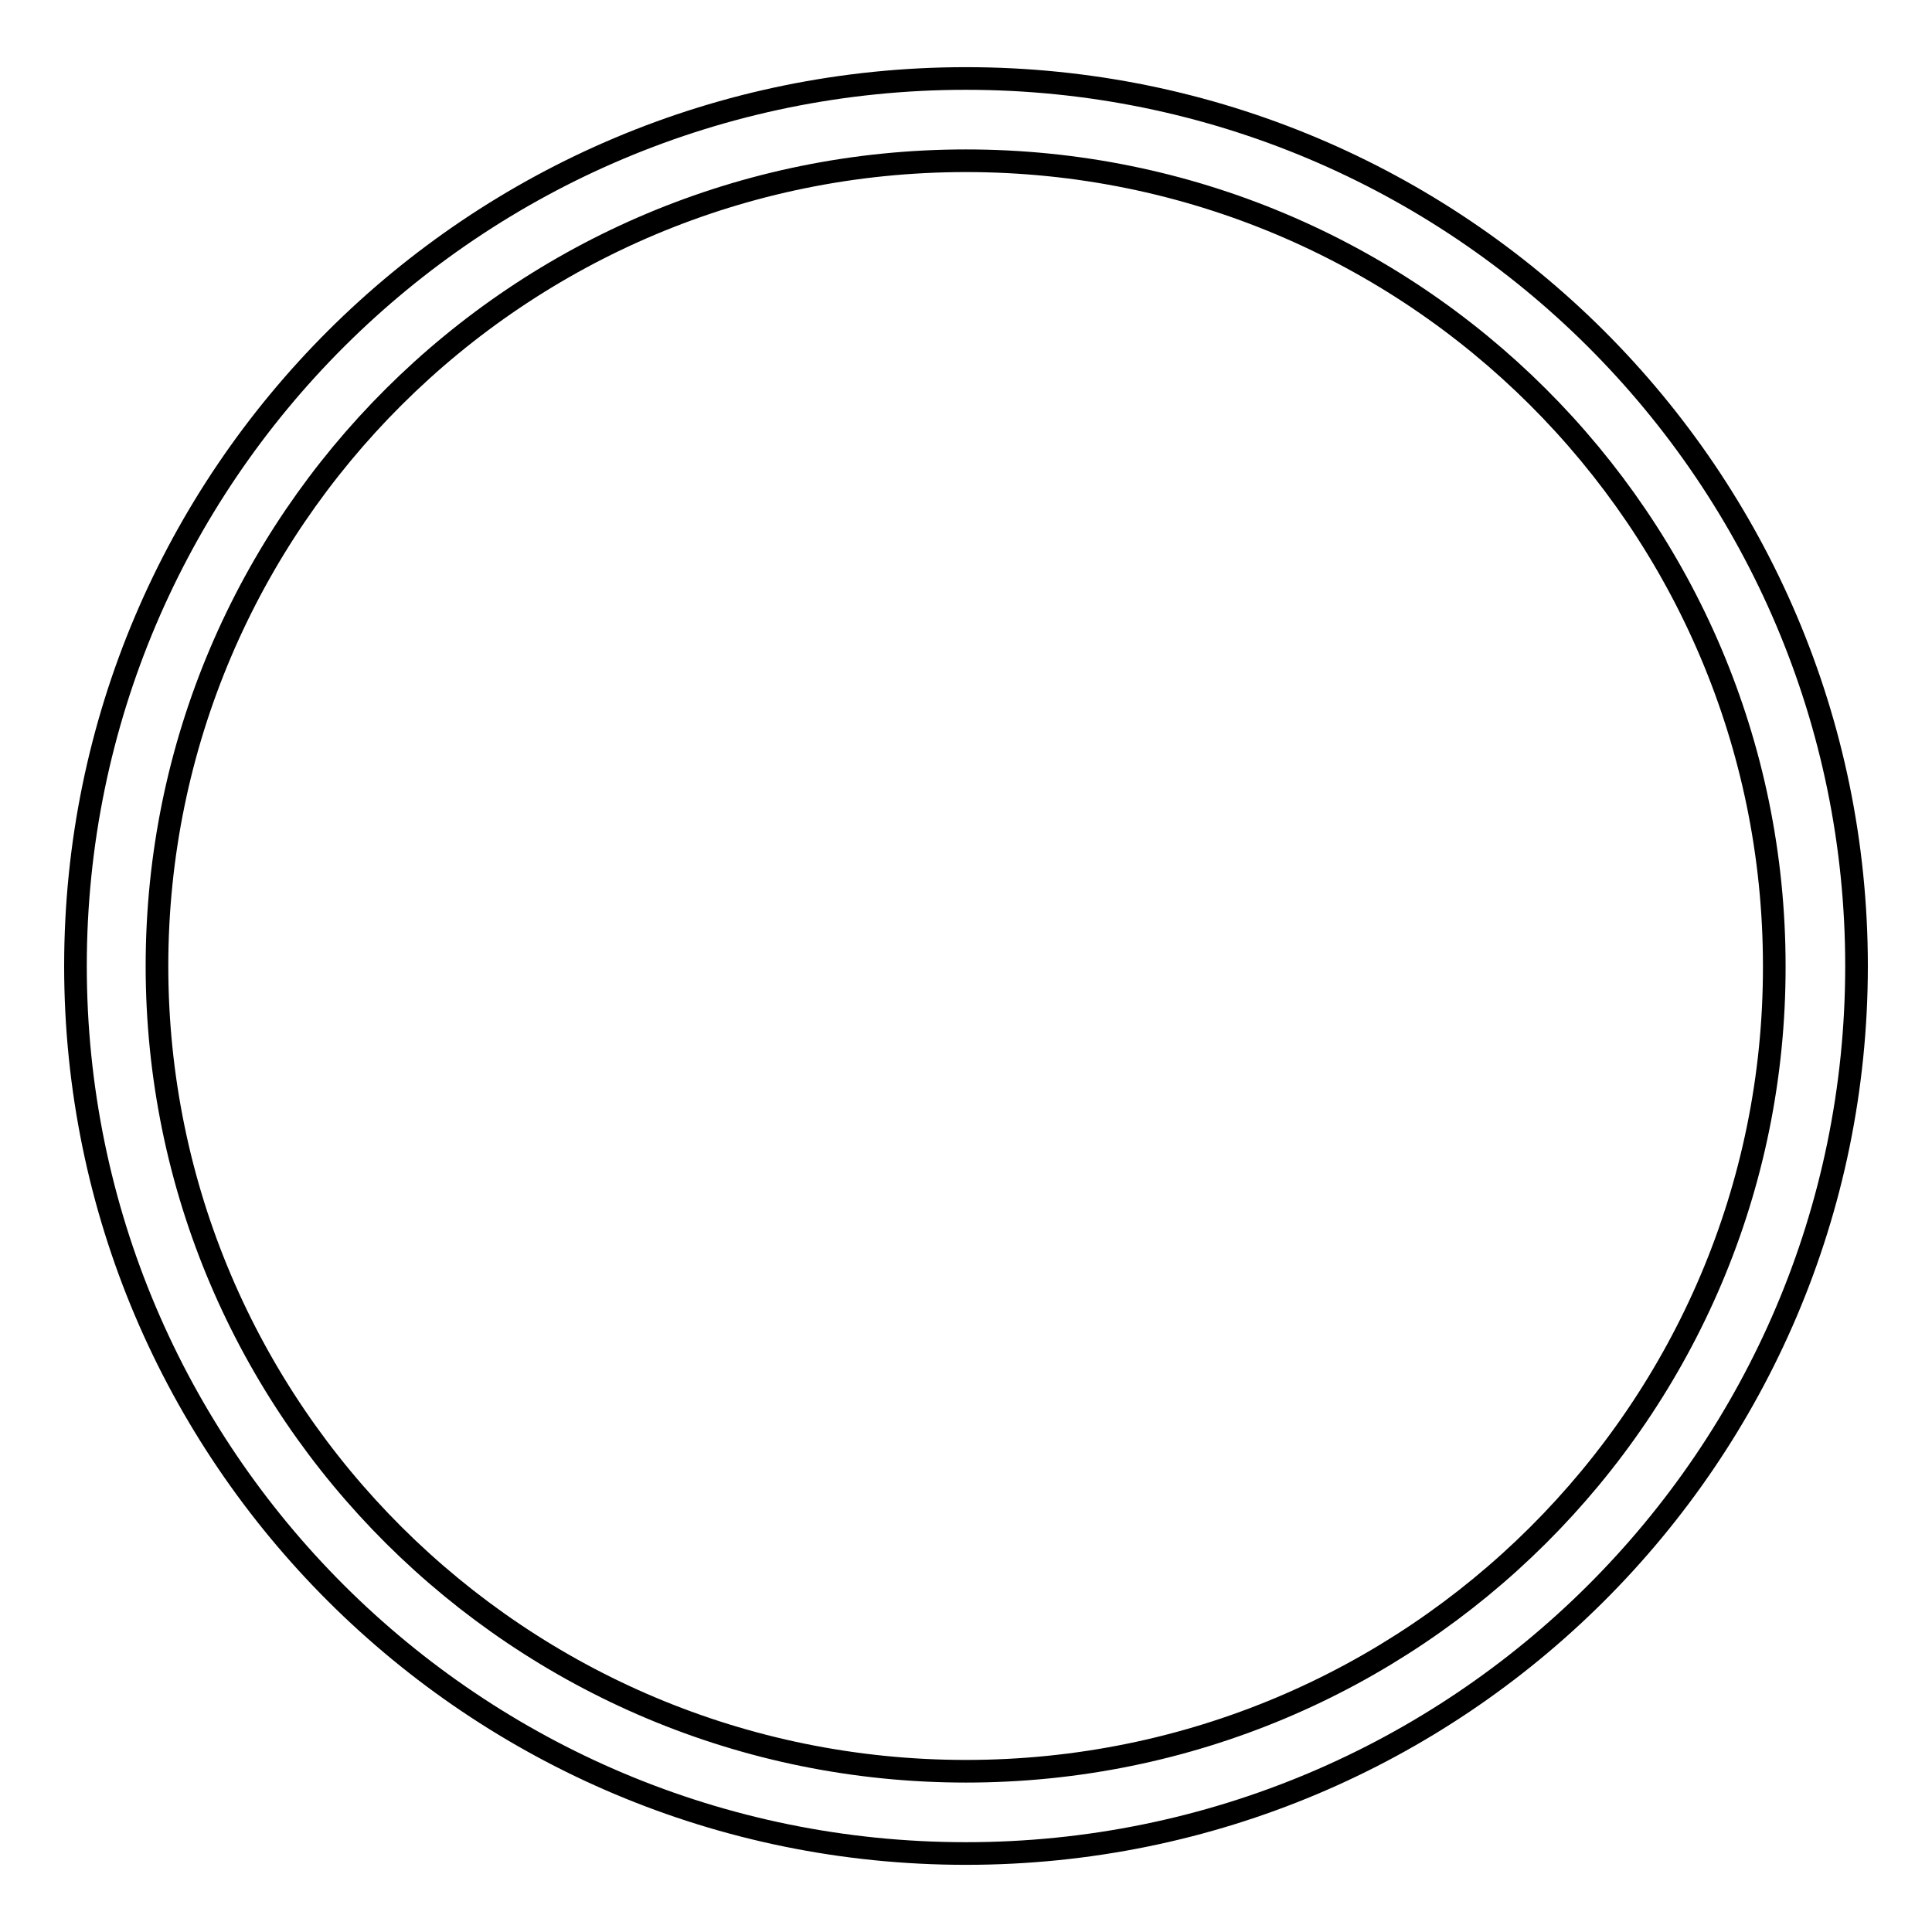
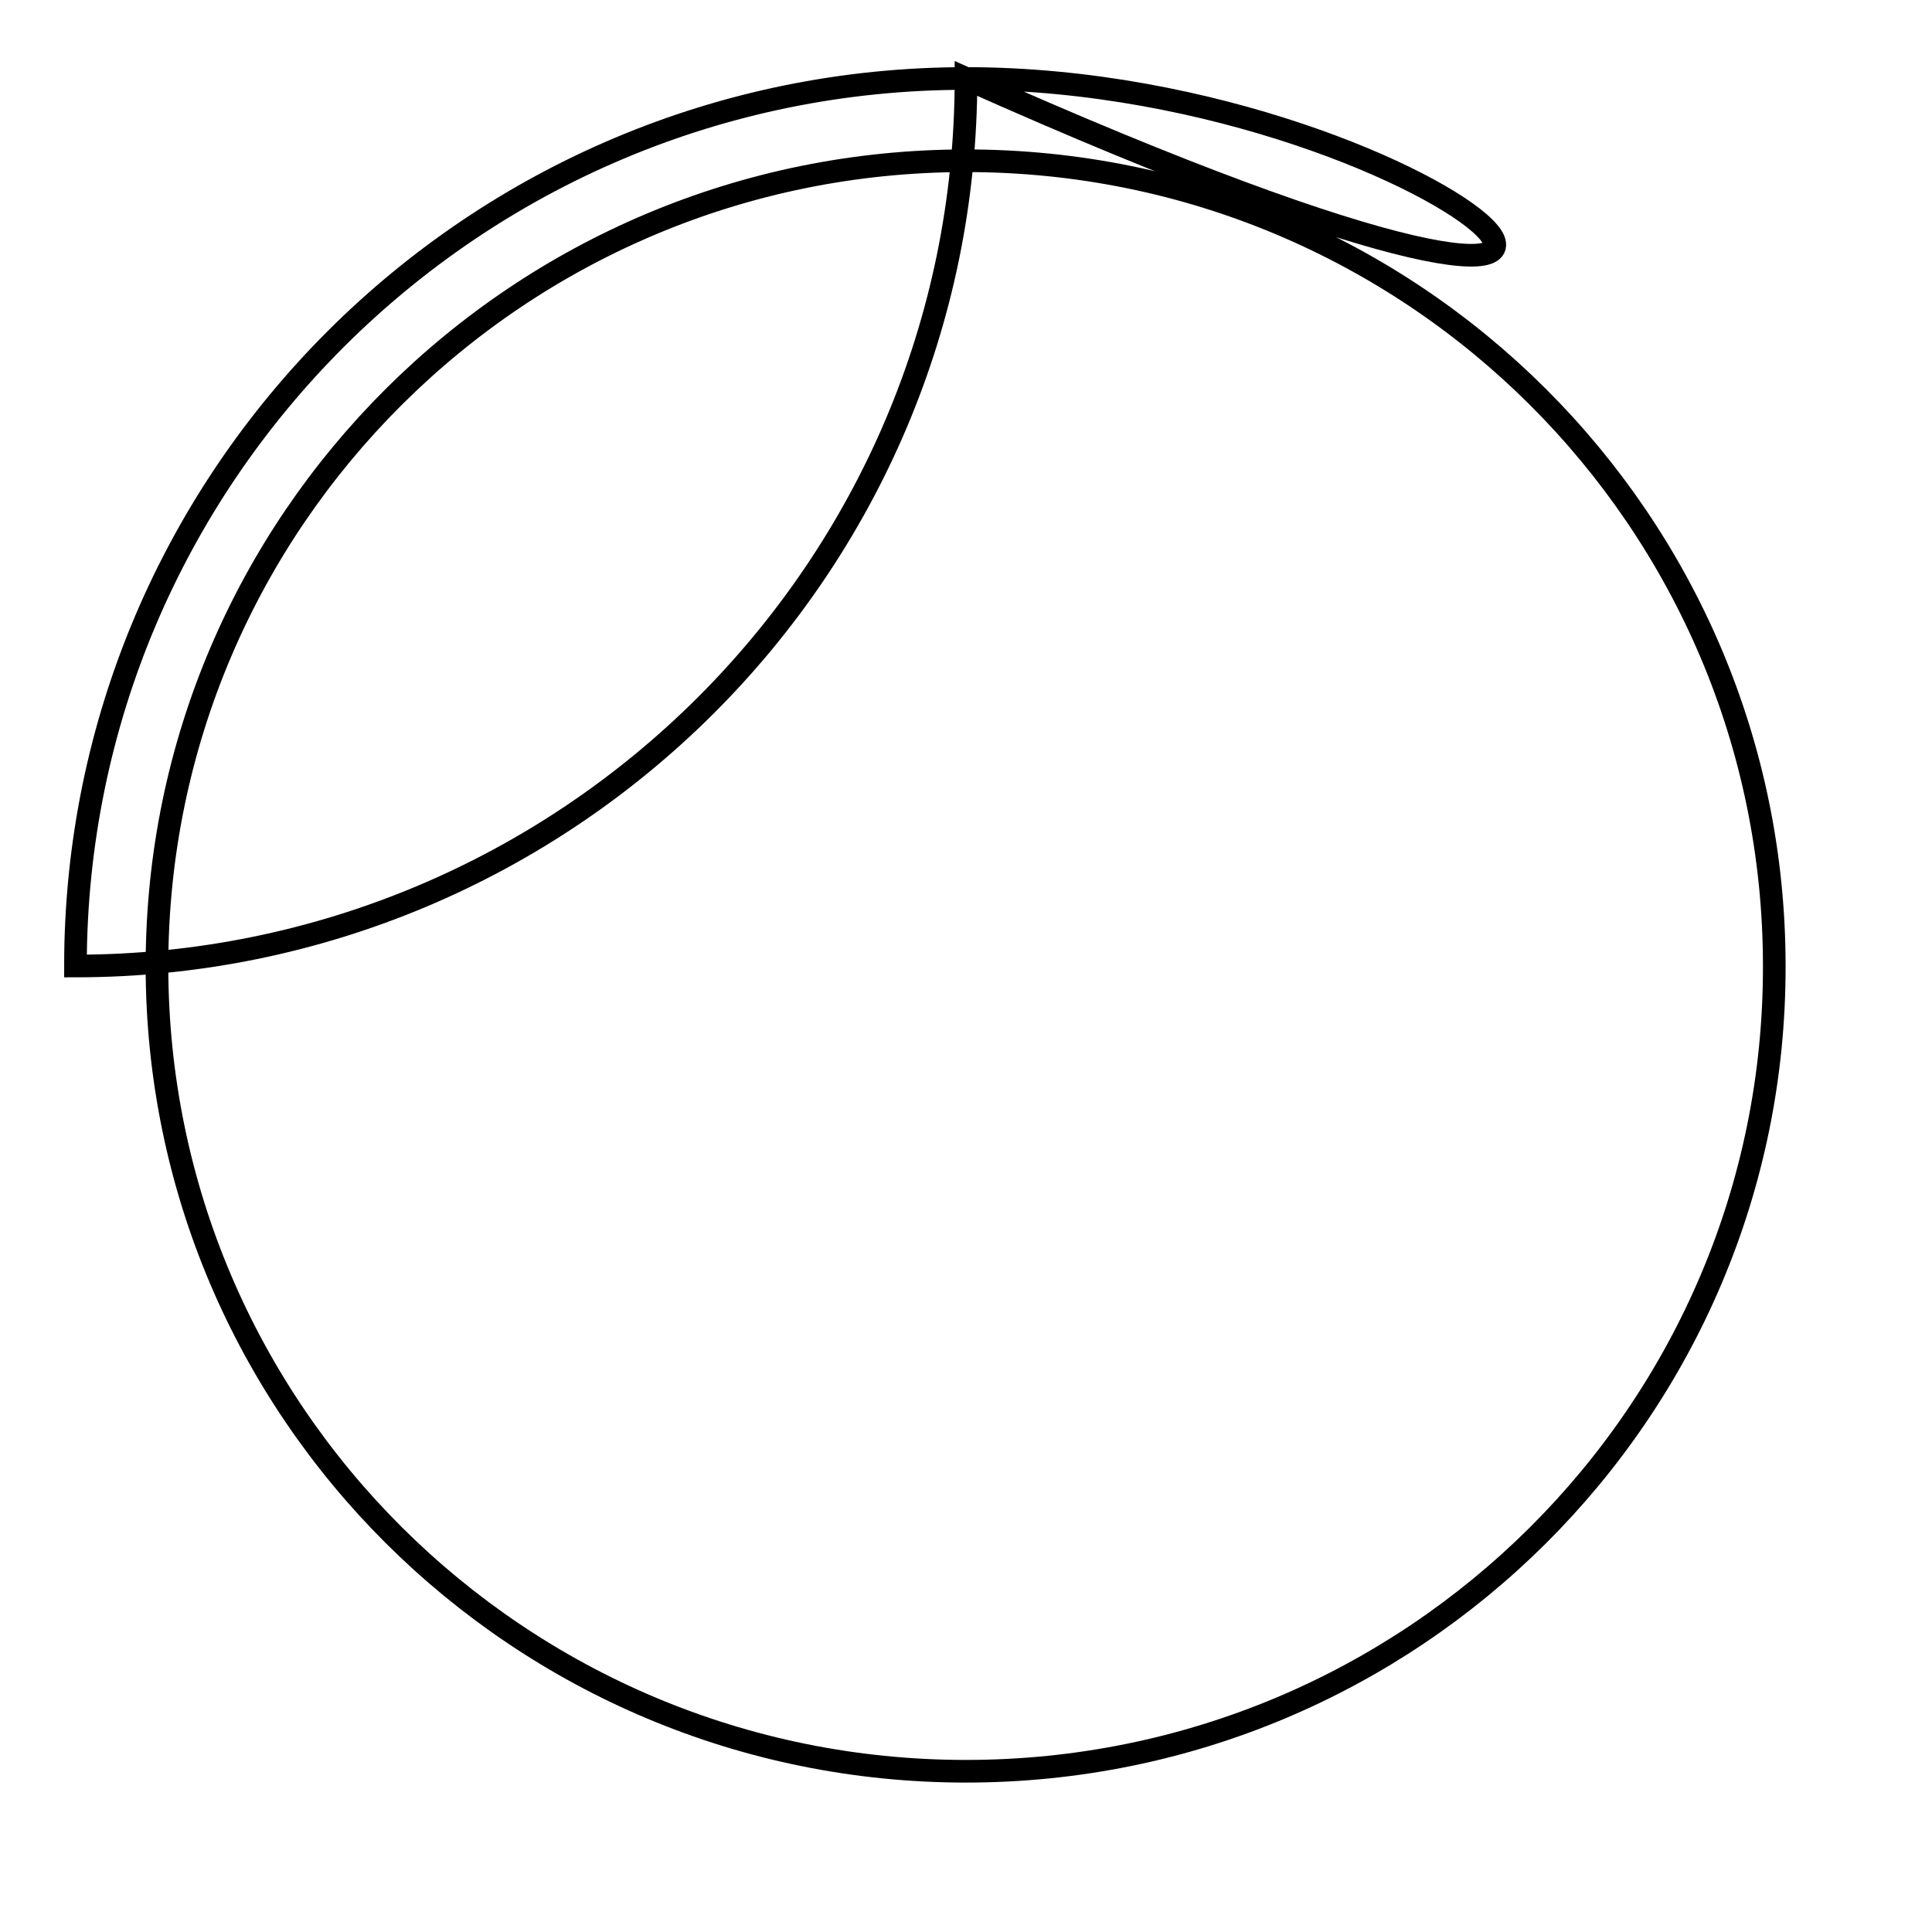
<svg xmlns="http://www.w3.org/2000/svg" version="1.1" x="0px" y="0px" viewBox="0 0 256 256" enable-background="new 0 0 256 256" xml:space="preserve">
  <g>
    <g>
-       <path stroke-width="3" fill-opacity="0" stroke="#000000" d="M128,10.4C62.8,10.4,10,63.1,10,128c0,64.9,52.8,117.6,118,117.6c65.1,0,118-52.6,118-117.6C246,63.1,193.2,10.4,128,10.4z M128,234.7c-59.2,0-107.2-47.8-107.2-106.7c0-58.9,48-106.7,107.2-106.7c59.2,0,107.1,47.8,107.1,106.7C235.2,186.9,187.2,234.7,128,234.7z" />
+       <path stroke-width="3" fill-opacity="0" stroke="#000000" d="M128,10.4C62.8,10.4,10,63.1,10,128c65.1,0,118-52.6,118-117.6C246,63.1,193.2,10.4,128,10.4z M128,234.7c-59.2,0-107.2-47.8-107.2-106.7c0-58.9,48-106.7,107.2-106.7c59.2,0,107.1,47.8,107.1,106.7C235.2,186.9,187.2,234.7,128,234.7z" />
    </g>
  </g>
</svg>